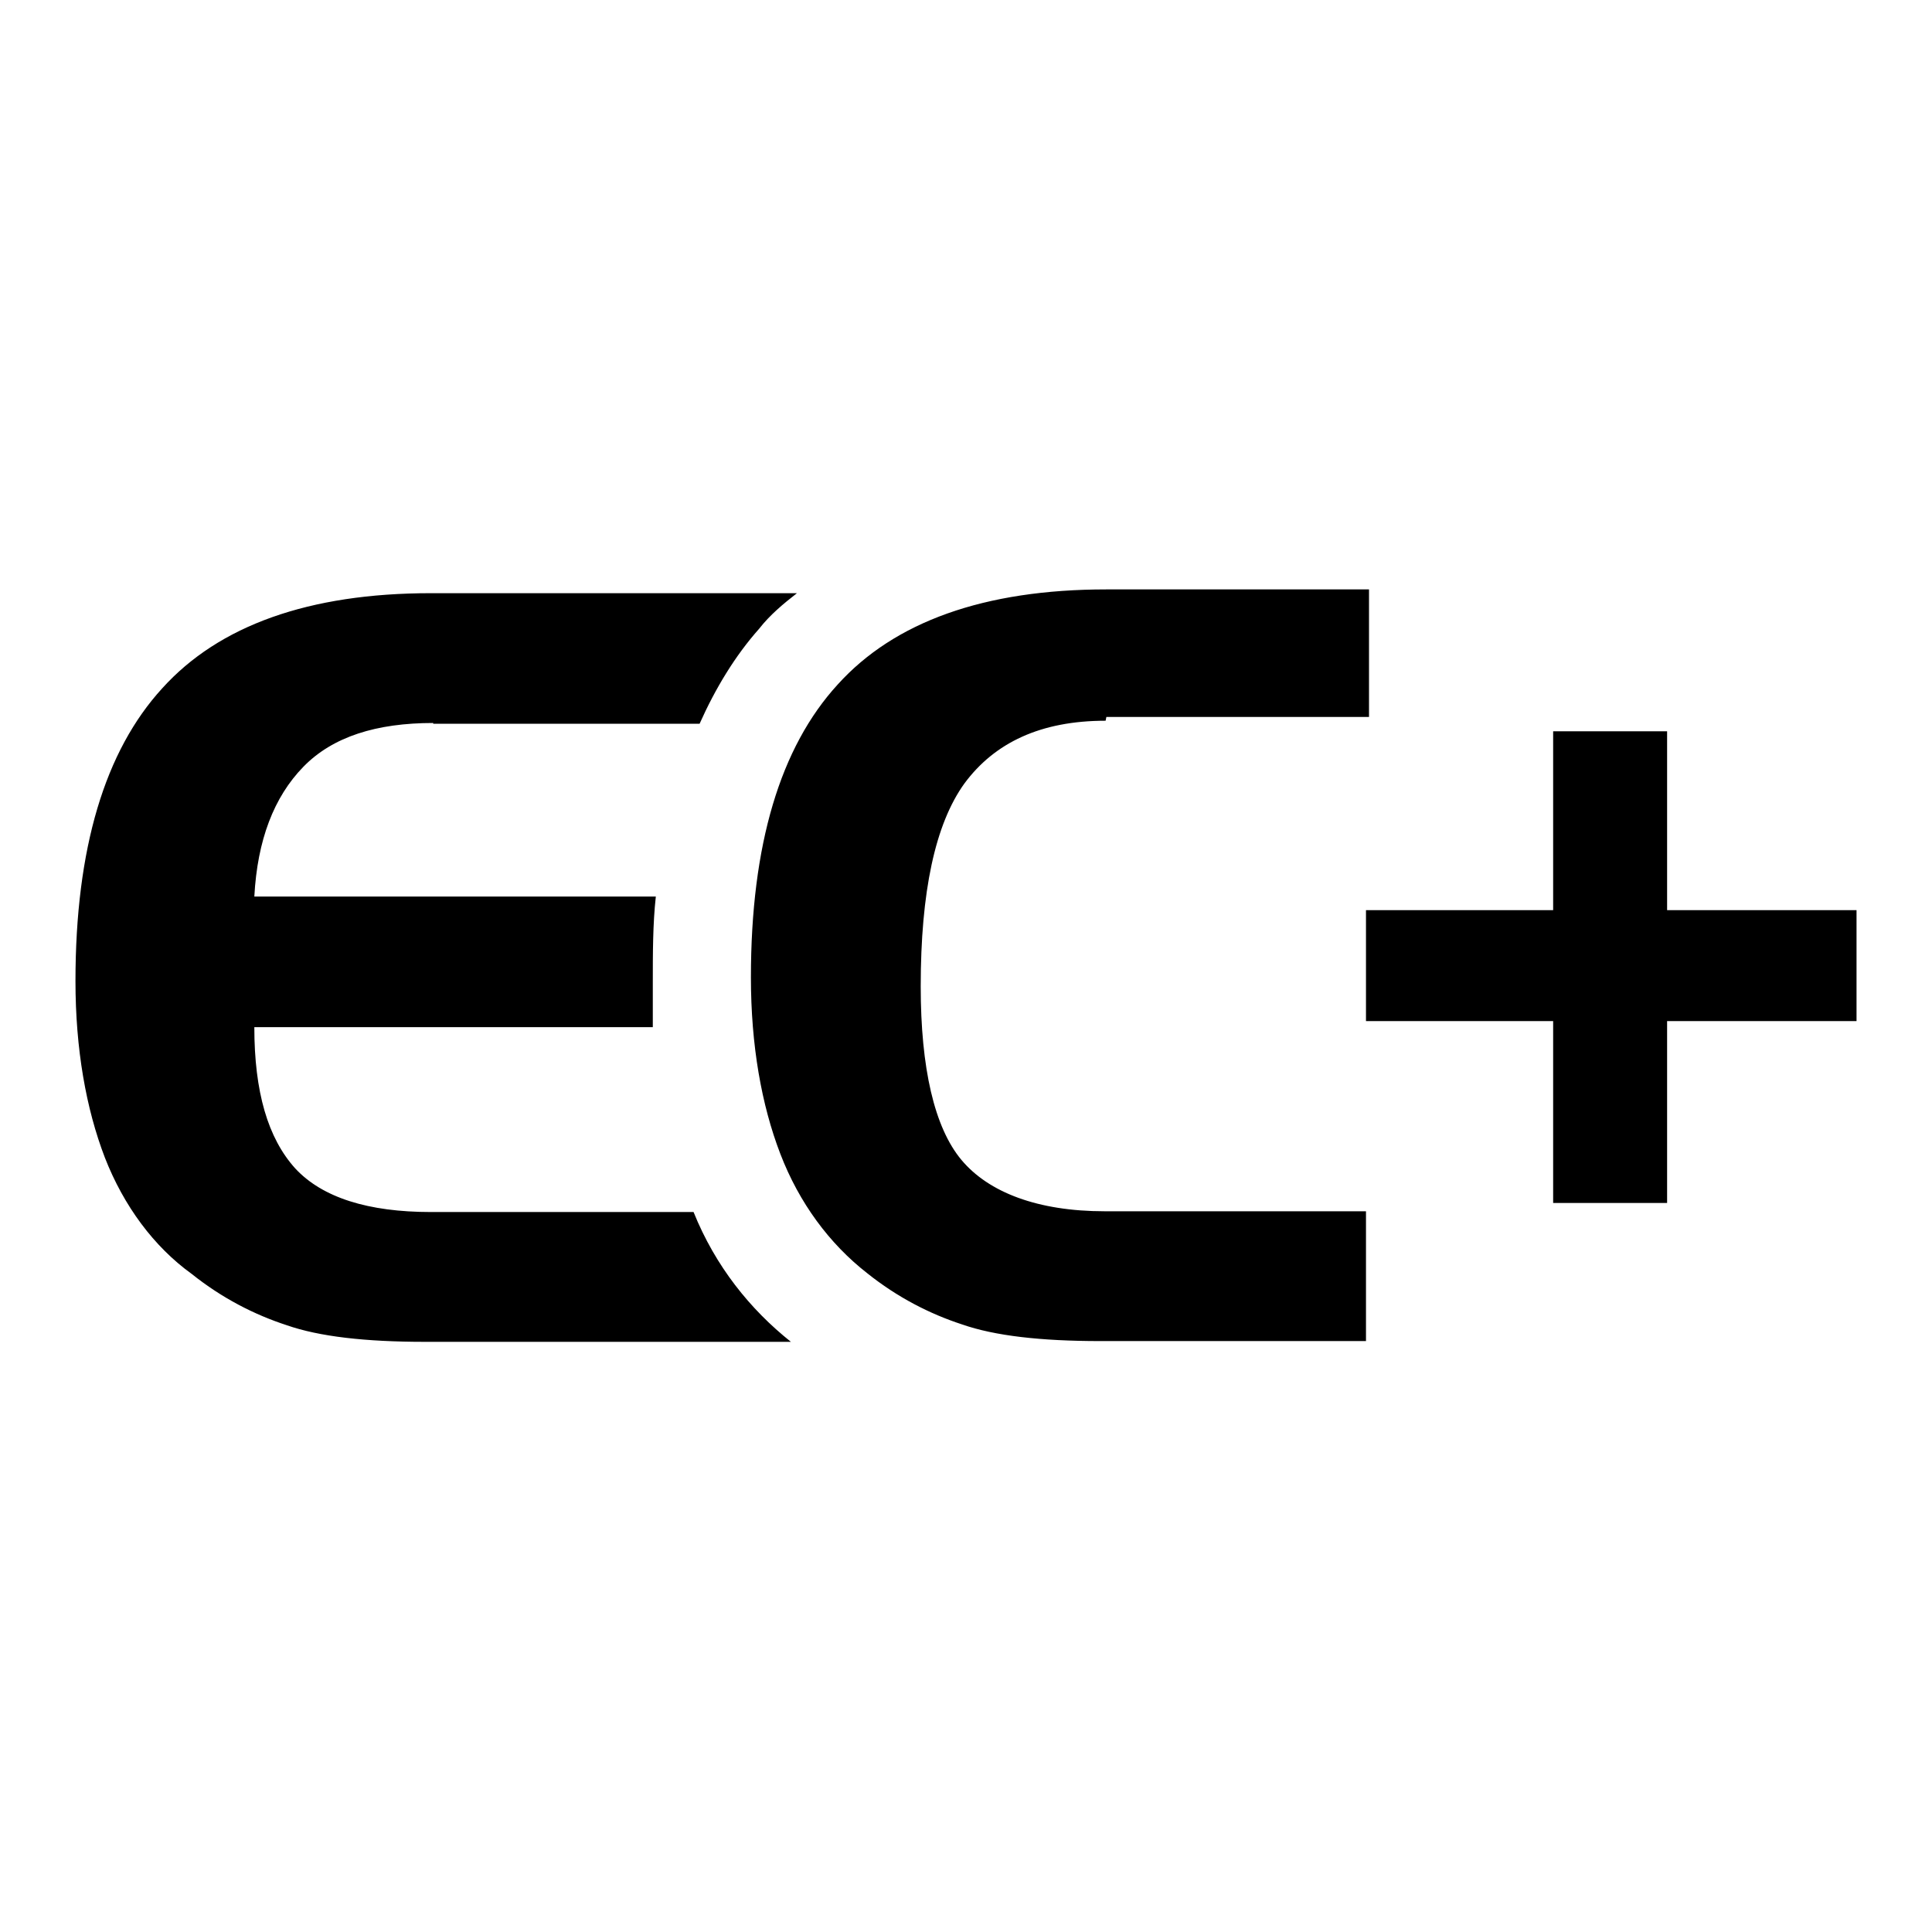
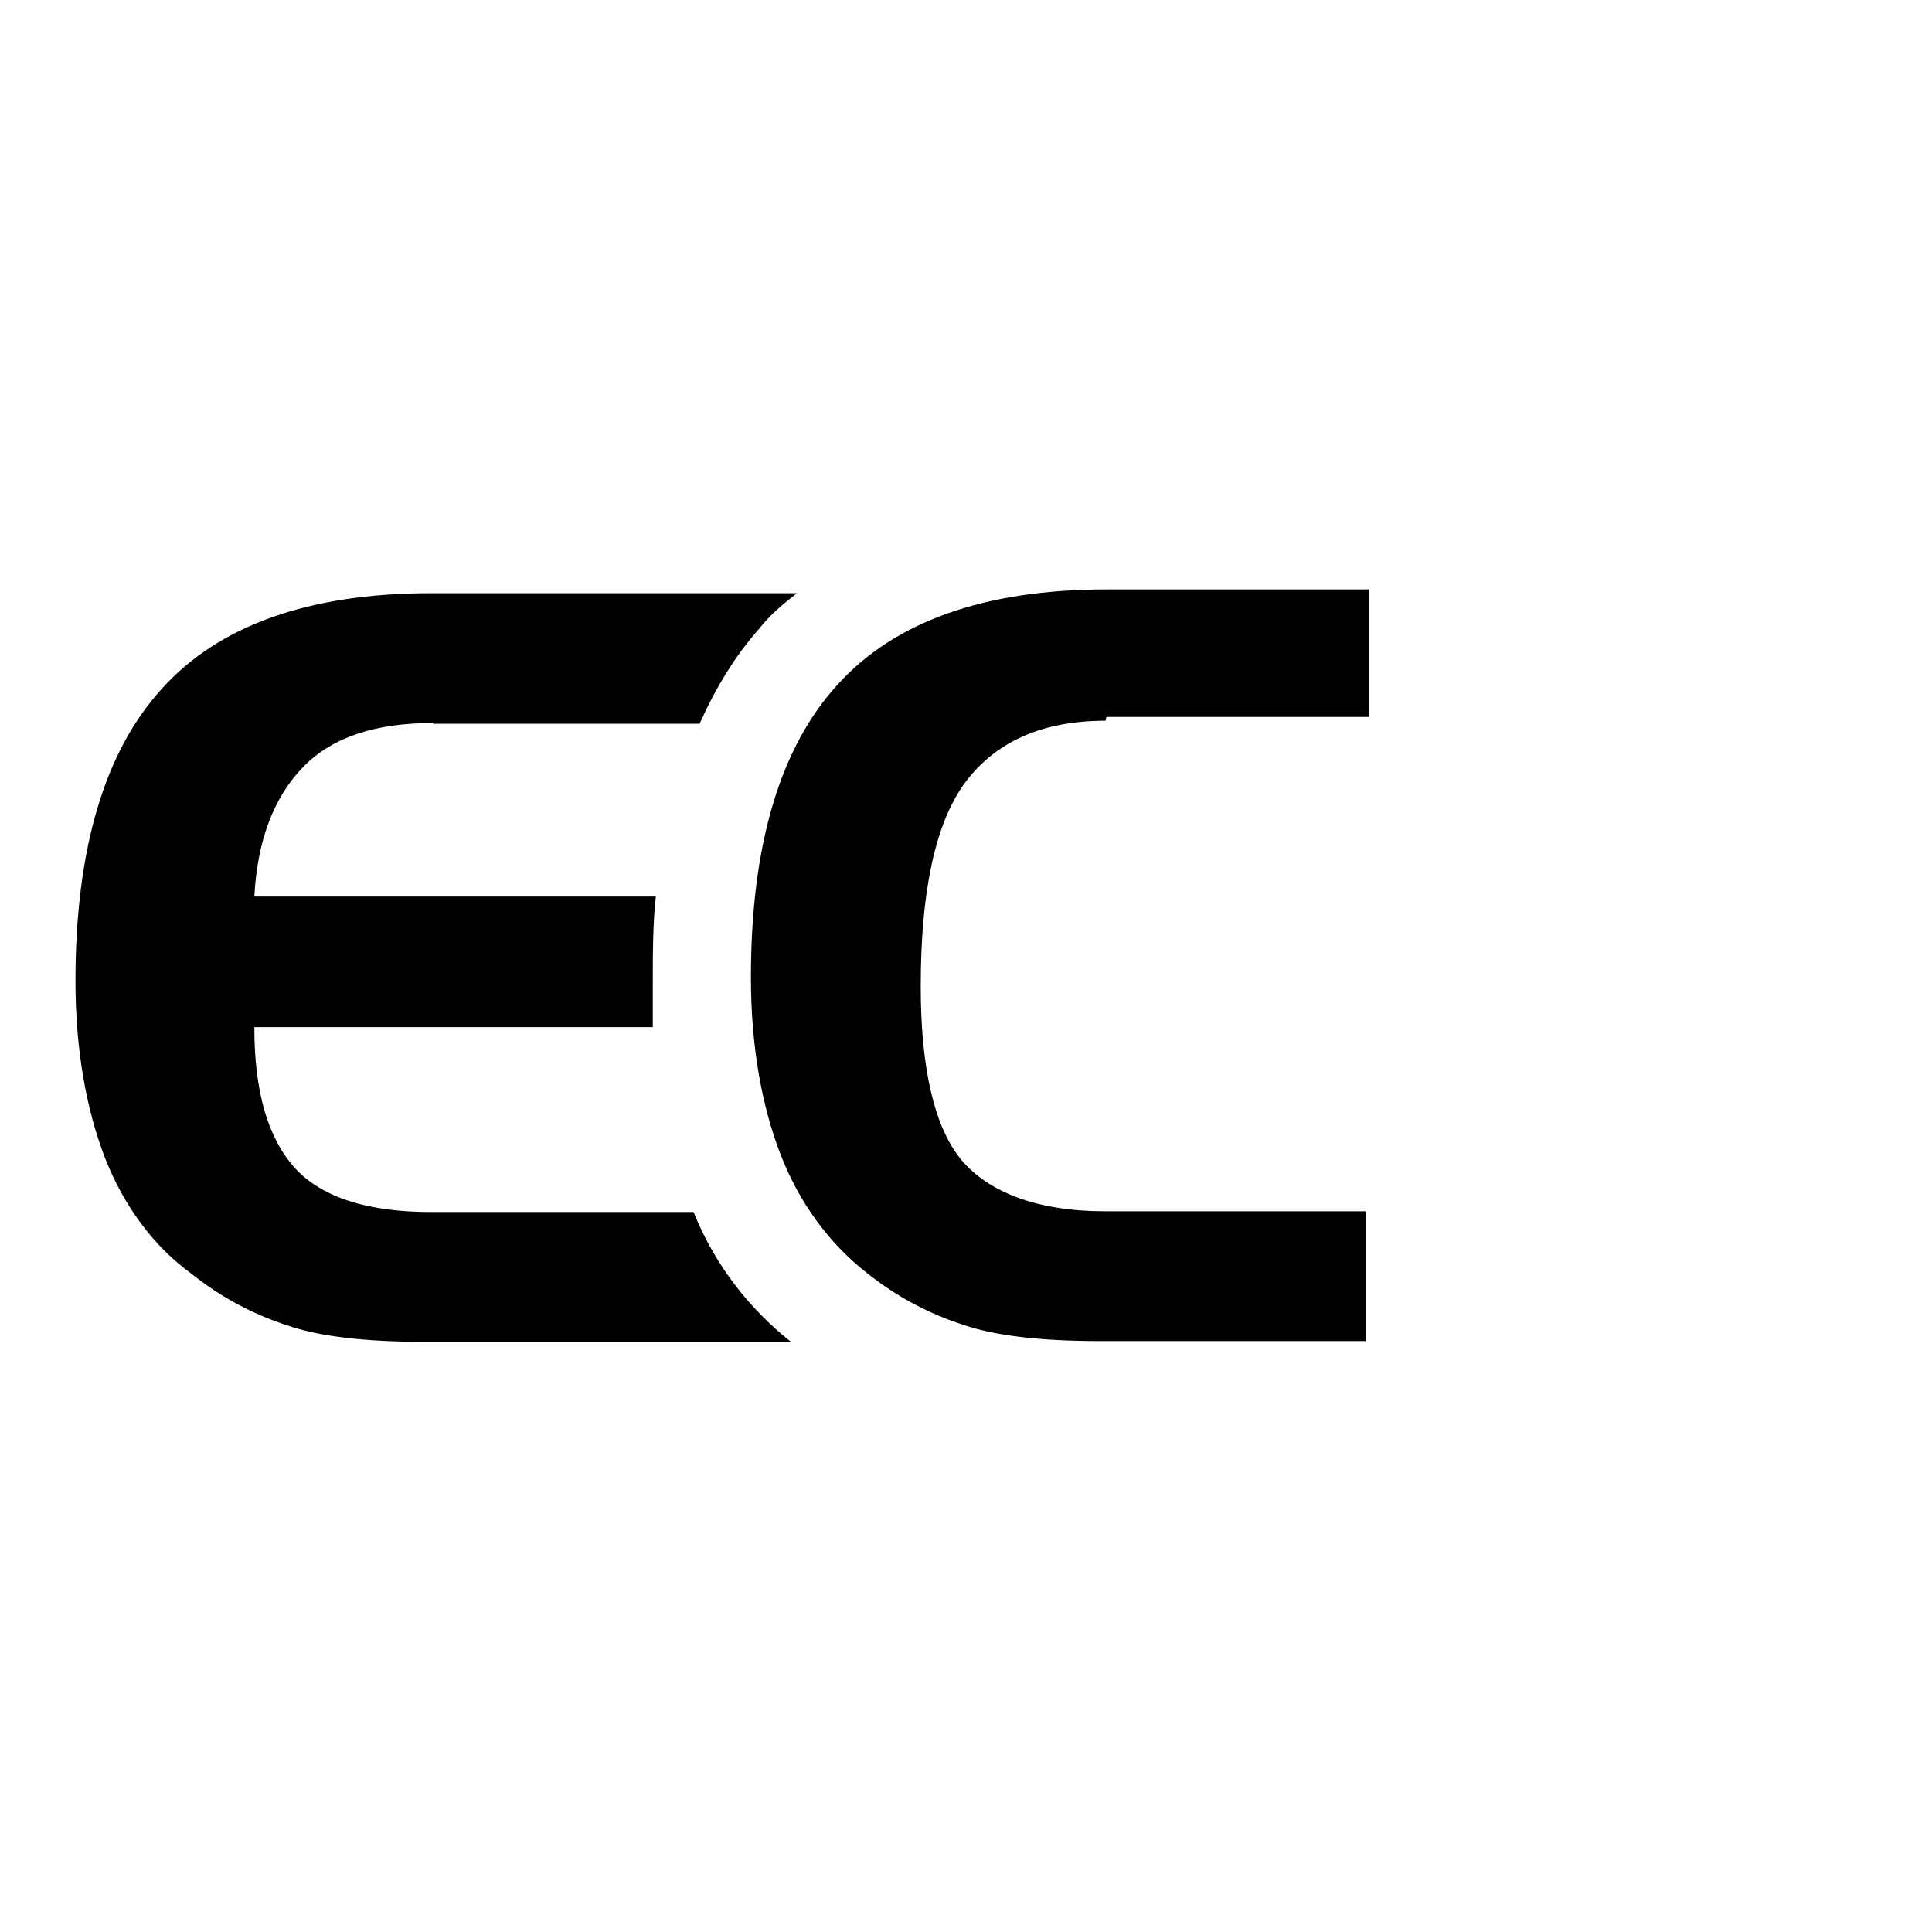
<svg xmlns="http://www.w3.org/2000/svg" version="1.1" x="0px" y="0px" viewBox="0 0 256 256" enable-background="new 0 0 256 256" xml:space="preserve">
  <g>
    <g>
      <path fill="#000000" d="M146.5,95.5c-8.6,0-14.7,2.9-18.7,8.3c-3.9,5.4-5.8,14.4-5.8,26.9c0,10.8,1.8,18.7,5.4,23c3.6,4.3,10.1,6.8,19,6.8H181v17.2h-35.2c-7.9,0-14-0.7-18.3-2.2c-4.3-1.4-8.6-3.6-12.6-6.8c-5-3.9-9-9.3-11.5-15.8c-2.5-6.5-3.9-14.4-3.9-23.4c0-17.6,3.9-30.5,11.5-38.8c7.5-8.3,19.4-12.6,35.6-12.6h34.8v16.9h-34.8 M57.4,95.8c-7.5,0-13.3,1.8-17.2,5.8s-6.1,9.7-6.5,17.2h53.2c-0.4,3.6-0.4,7.5-0.4,11.5c0,2.1,0,3.9,0,5.8H33.7c0,8.6,1.8,14.7,5.4,18.7c3.6,3.9,9.7,5.8,18,5.8h34.8c2.9,7.2,7.5,12.9,12.9,17.2H56.3c-7.9,0-14-0.7-18.3-2.2c-4.3-1.4-8.6-3.6-12.6-6.8c-5-3.6-9-9-11.5-15.4c-2.5-6.5-3.9-14.4-3.9-23.4c0-17.6,3.9-30.5,11.5-38.8c7.5-8.3,19.4-12.6,35.6-12.6h48.5c-1.8,1.4-3.6,2.9-5,4.7c-3.2,3.6-5.8,7.9-7.9,12.6H57.4z" />
-       <path fill="#000000" d="M181,120.6h24.8V96.9h15.1v23.7H246v14.7h-25.1v24.1h-15.1v-24.1H181V120.6z" />
    </g>
  </g>
</svg>